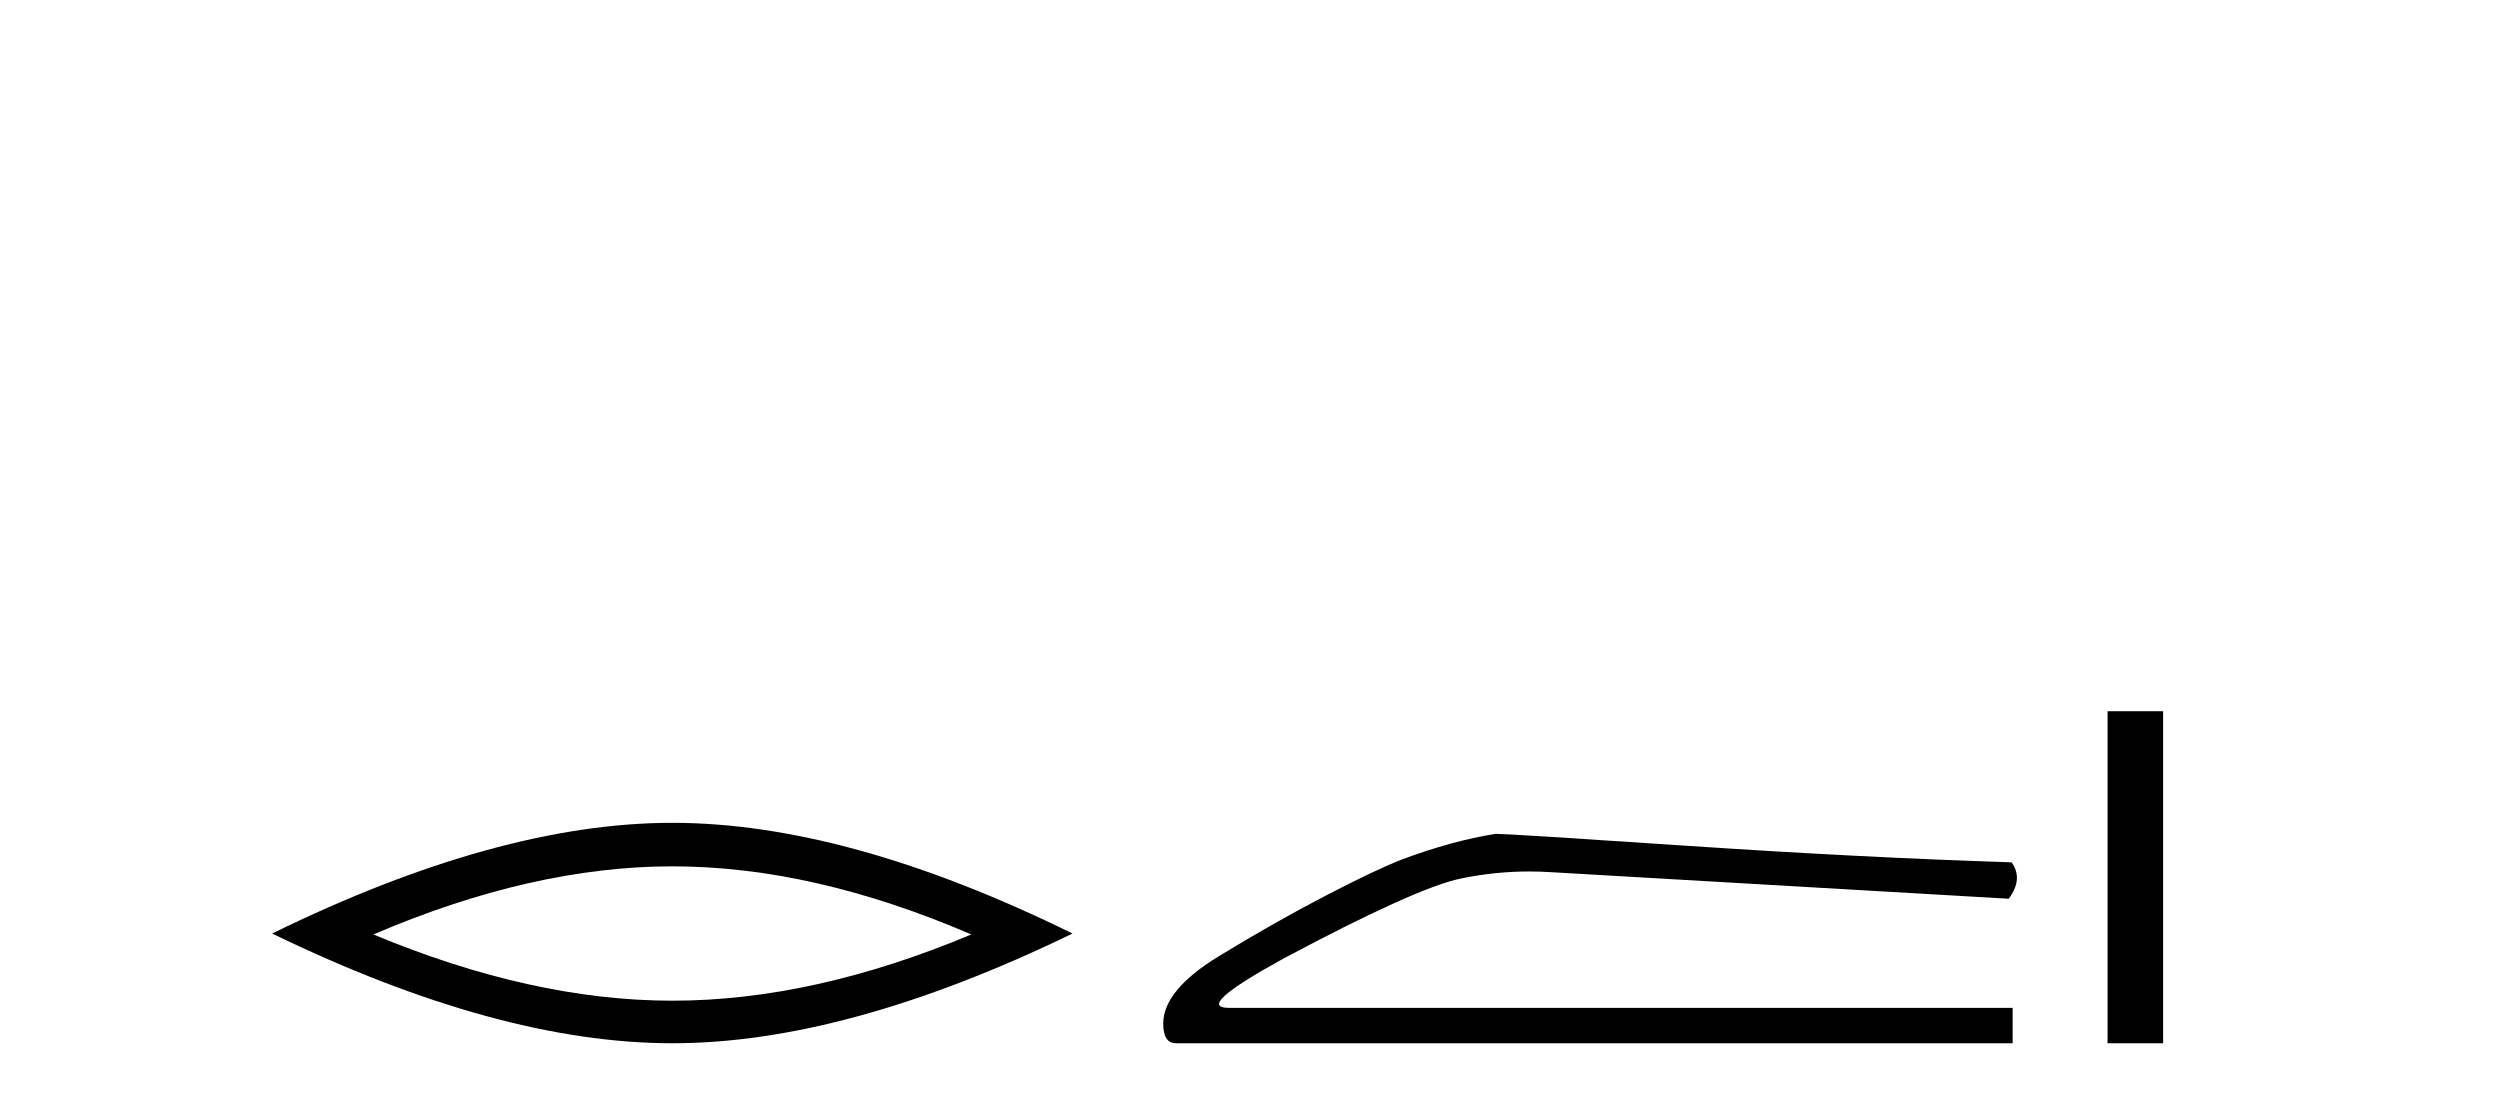
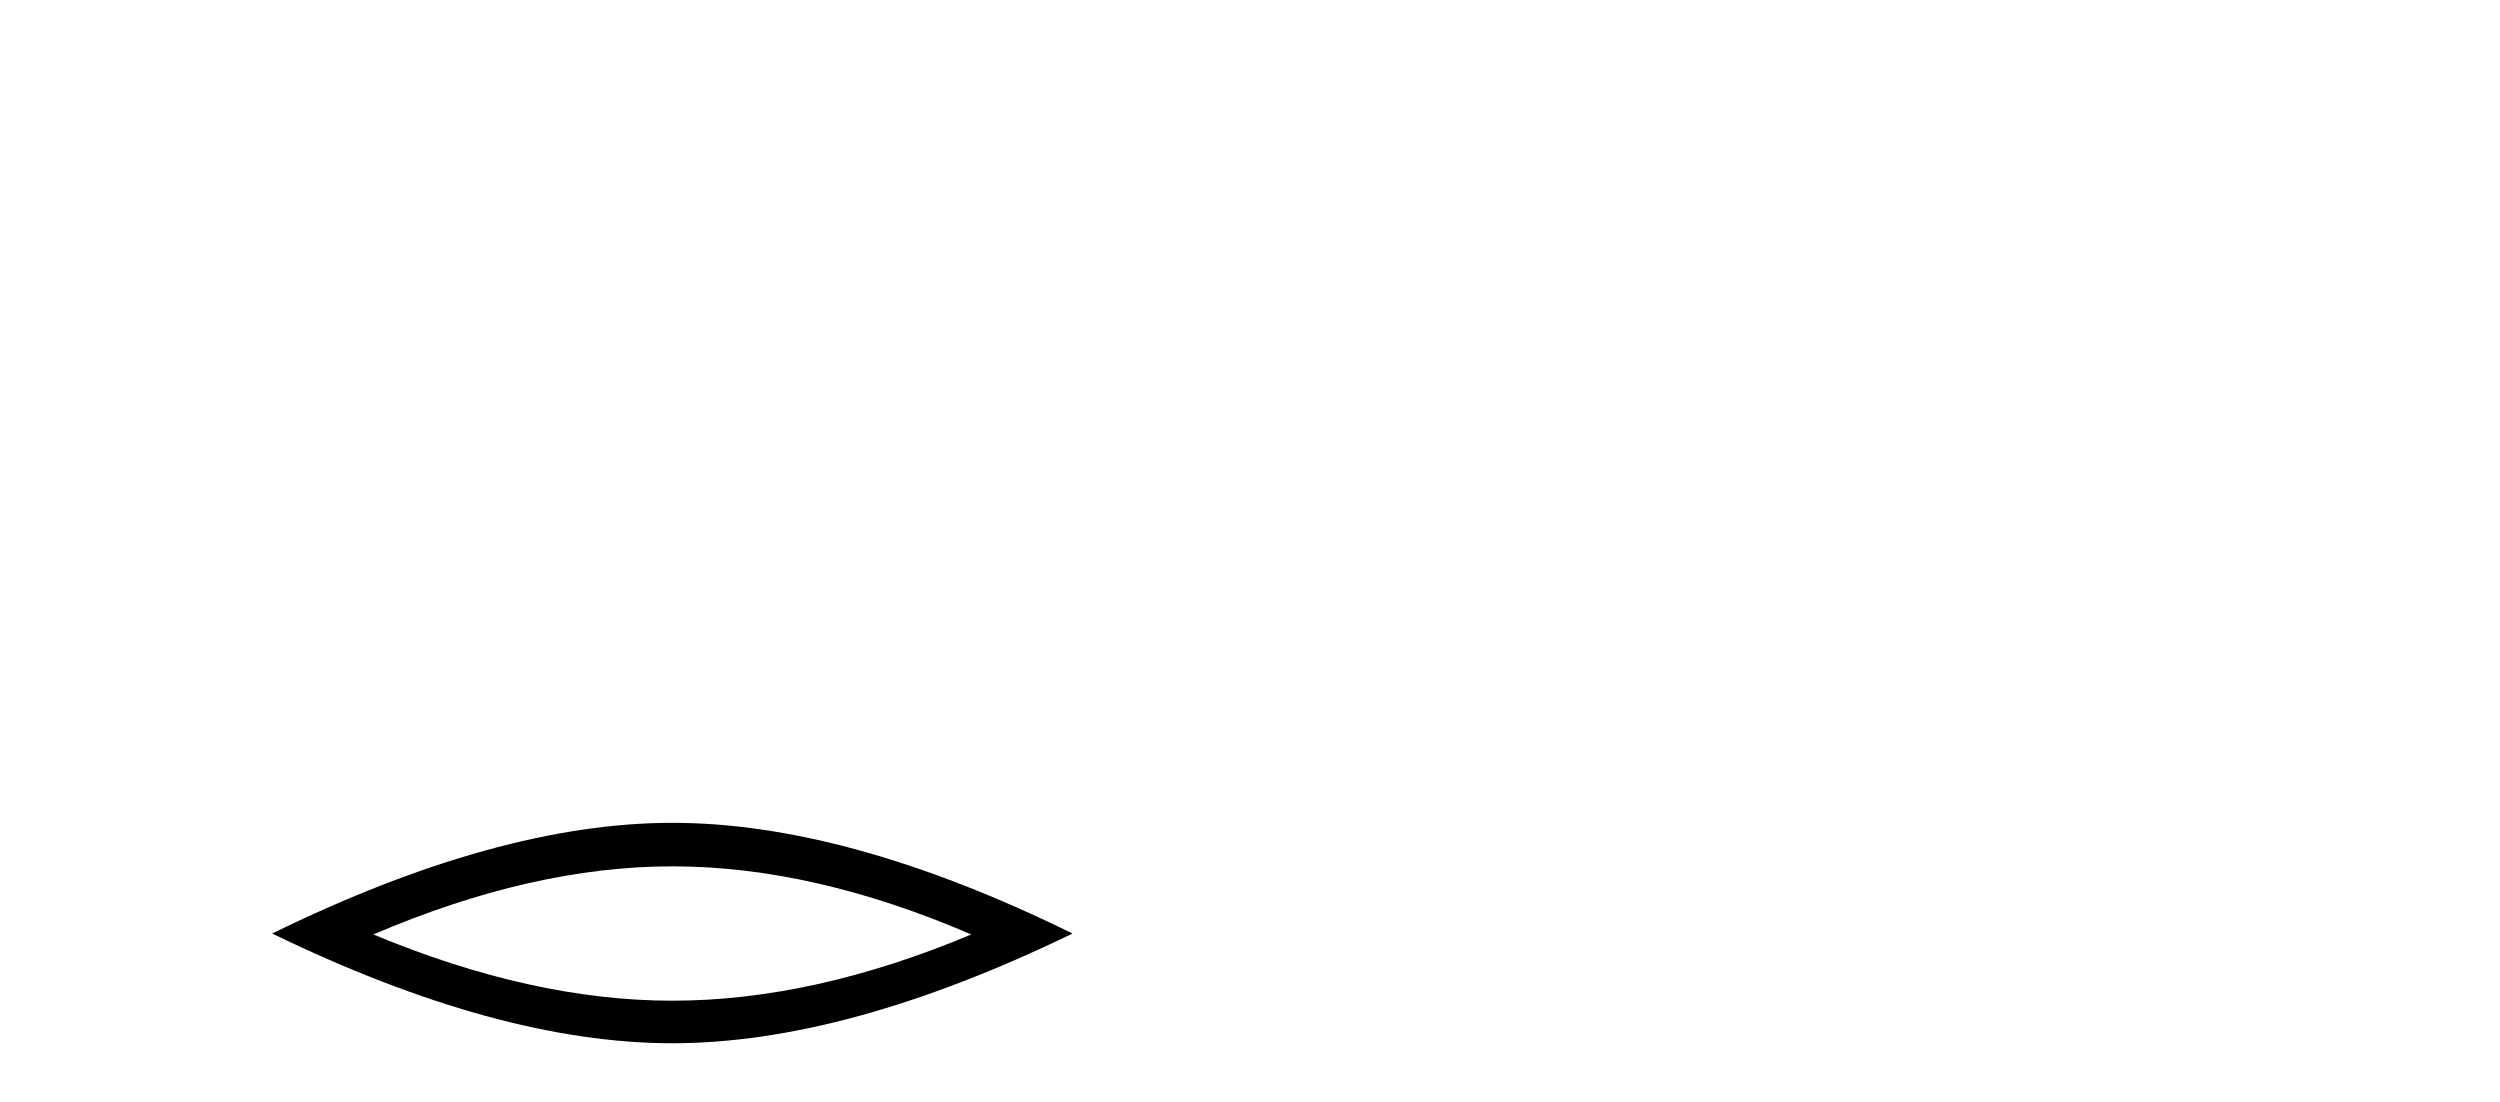
<svg xmlns="http://www.w3.org/2000/svg" width="93.0" height="41.0">
  <path d="M 25.011 32.228 Q 30.254 32.228 36.132 34.762 Q 30.254 37.226 25.011 37.226 Q 19.802 37.226 13.89 34.762 Q 19.802 32.228 25.011 32.228 ZM 25.011 30.609 Q 18.535 30.609 10.124 34.727 Q 18.535 38.809 25.011 38.809 Q 31.486 38.809 39.897 34.727 Q 31.521 30.609 25.011 30.609 Z" style="fill:#000000;stroke:none" />
-   <path d="M 55.633 31.019 Q 54.024 31.275 52.159 31.97 Q 51.208 32.336 49.306 33.323 Q 47.405 34.311 45.338 35.573 Q 43.272 36.834 43.272 38.078 Q 43.272 38.809 43.747 38.809 L 74.87 38.809 L 74.87 37.493 L 45.722 37.493 Q 44.406 37.493 47.734 35.664 Q 52.671 33.031 54.335 32.683 Q 55.6 32.419 56.896 32.419 Q 57.305 32.419 57.718 32.446 L 74.724 33.433 Q 75.273 32.702 74.834 32.08 Q 69.202 31.897 62.674 31.458 Q 56.145 31.019 55.633 31.019 Z" style="fill:#000000;stroke:none" />
-   <path d="M 78.401 26.458 L 78.401 38.809 L 80.468 38.809 L 80.468 26.458 Z" style="fill:#000000;stroke:none" />
</svg>